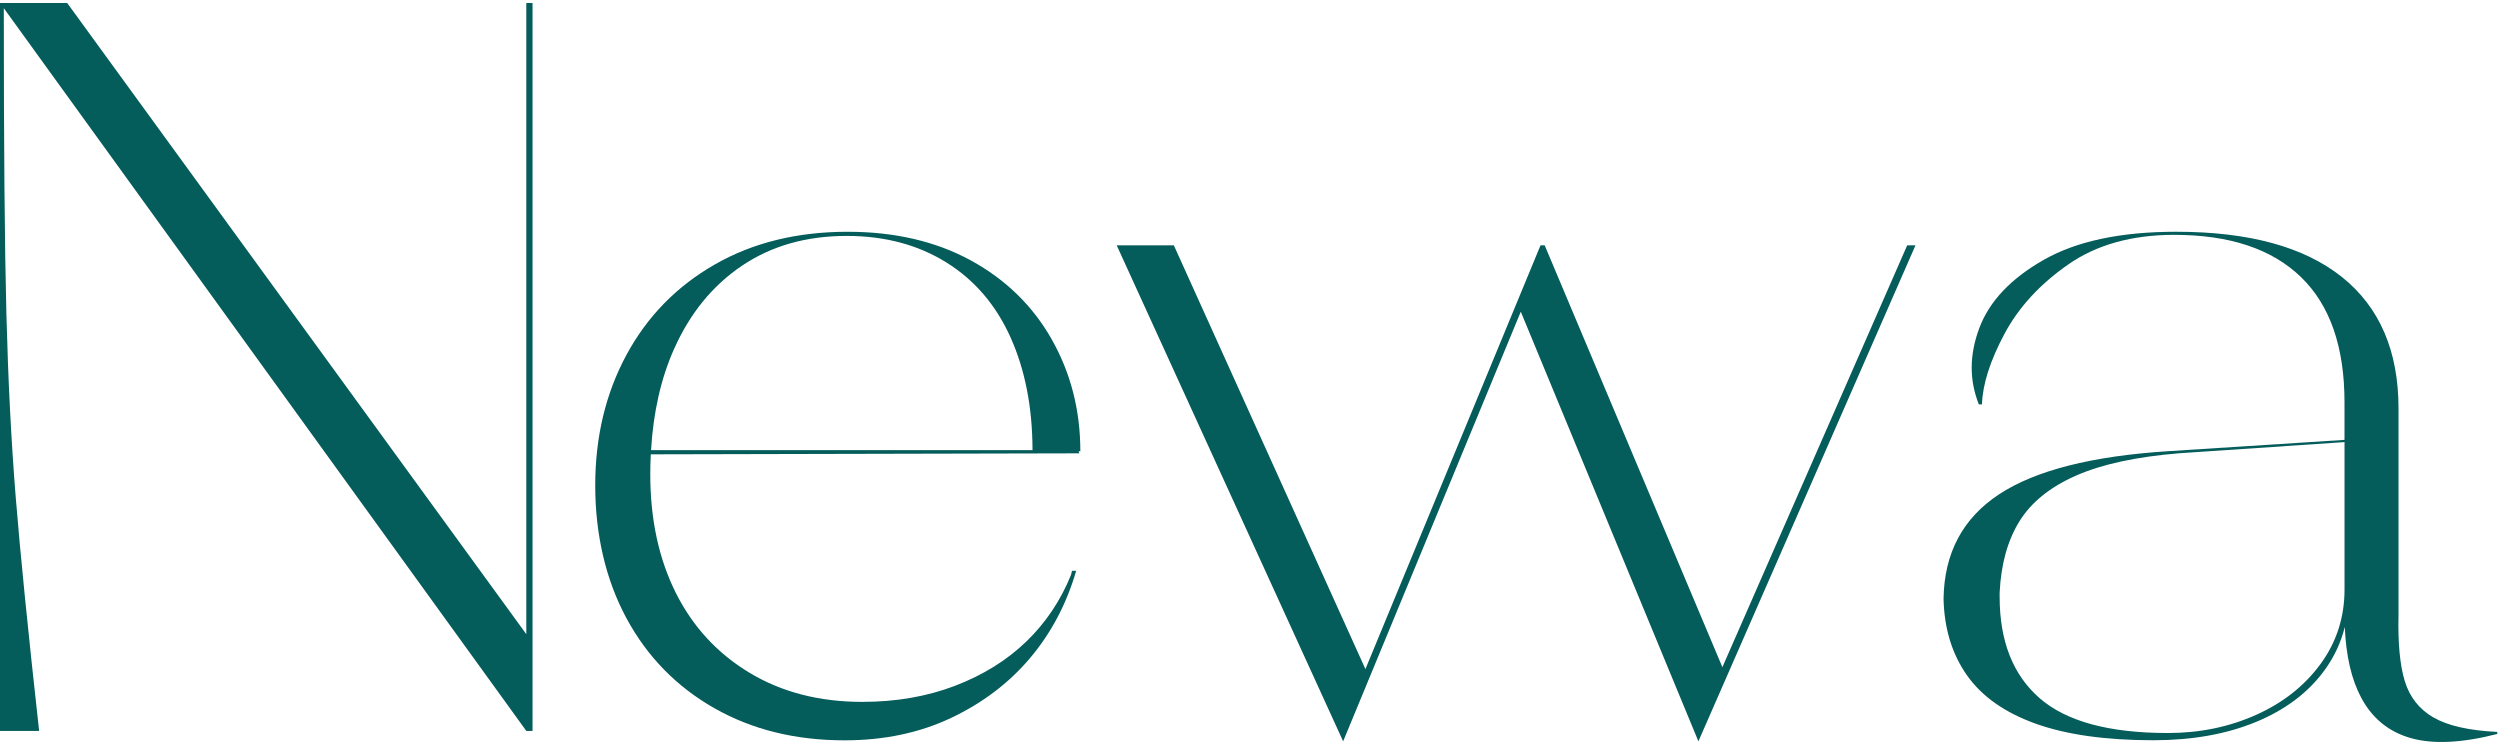
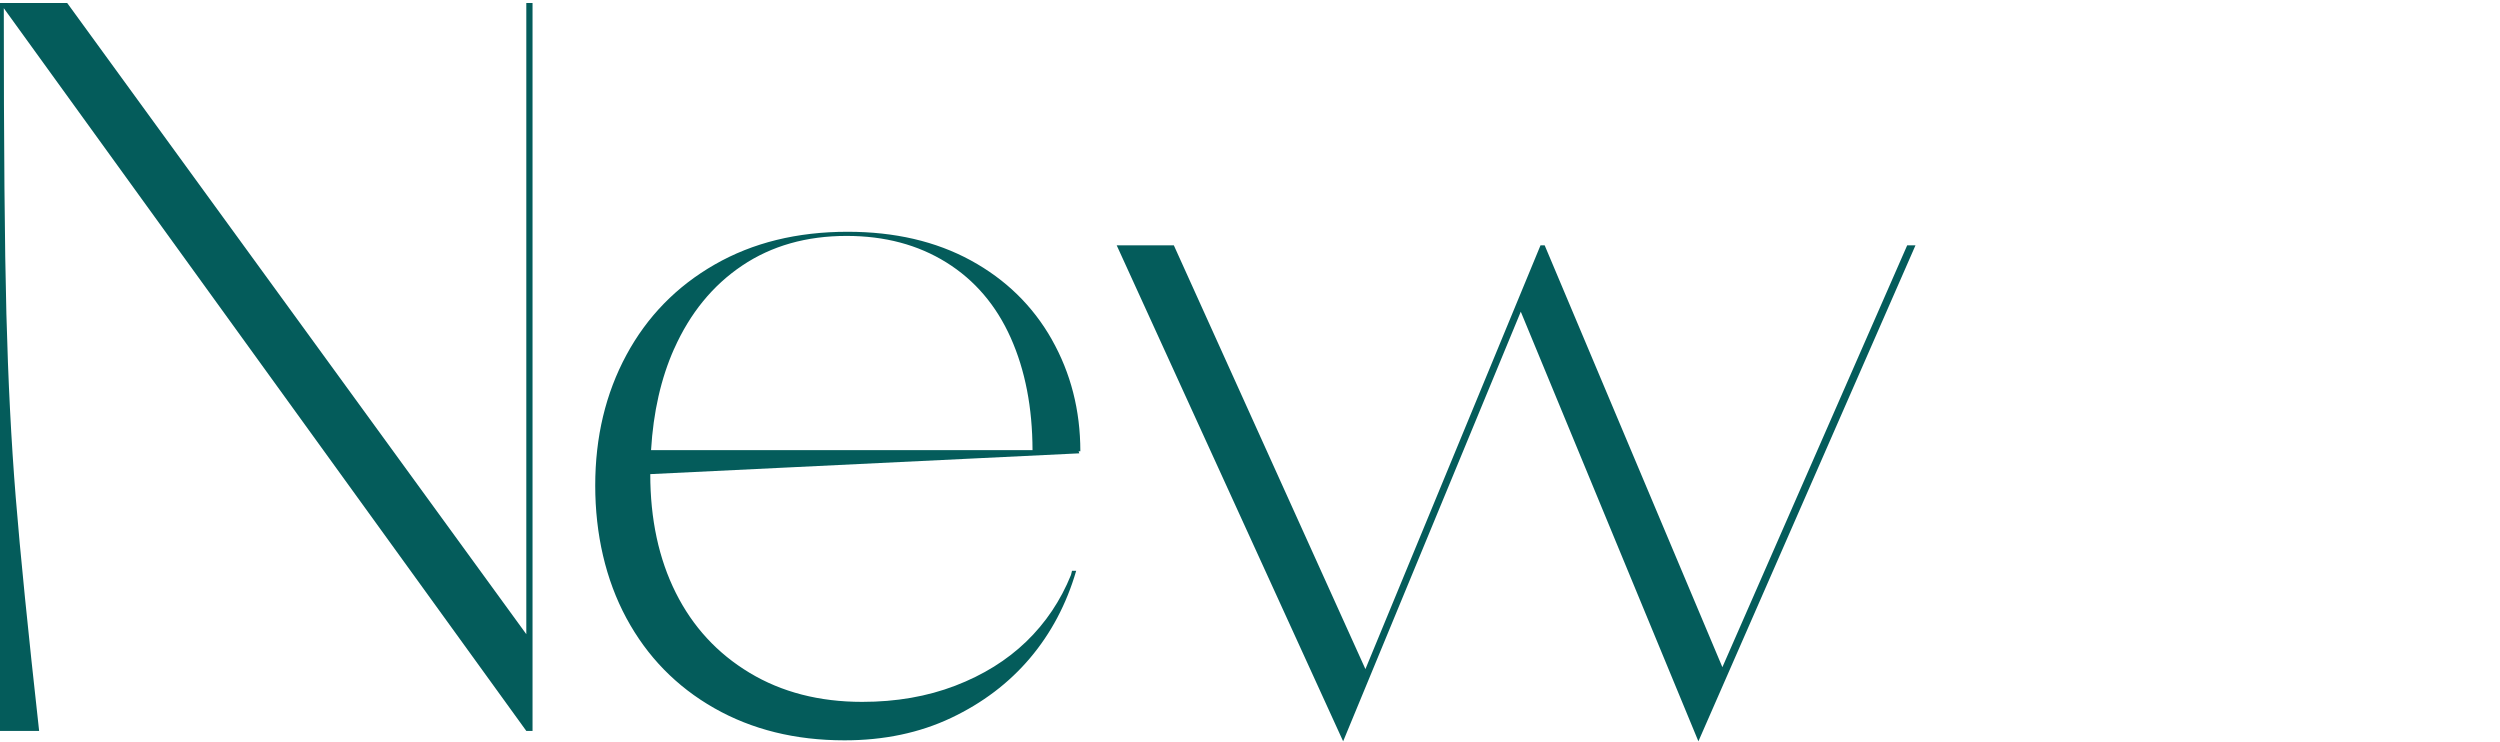
<svg xmlns="http://www.w3.org/2000/svg" width="724" height="215" viewBox="0 0 724 215" fill="none">
  <path d="M152.426 183.668L19.46 0.871H-1V211.681H11.331C8.123 182.773 5.863 160.233 4.559 144.071C3.254 127.916 2.352 110.189 1.851 90.914C1.351 71.639 1.101 42.131 1.101 2.374L152.418 211.674H154.223V0.863H152.418V183.661L152.426 183.668Z" fill="#045C5B" />
-   <path d="M304.593 98.293C299.072 88.561 291.254 80.931 281.13 75.405C270.999 69.886 259.116 67.122 245.481 67.122C230.838 67.122 217.999 70.281 206.973 76.612C195.939 82.936 187.415 91.666 181.402 102.81C175.388 113.955 172.378 126.557 172.378 140.609C172.378 154.661 175.388 167.863 181.402 179.007C187.415 190.152 195.886 198.836 206.821 205.061C217.749 211.287 230.33 214.399 244.579 214.399C256.007 214.399 266.282 212.235 275.412 207.923C284.535 203.604 292.156 197.834 298.276 190.607C304.388 183.38 308.855 174.946 311.661 165.312H310.455L310.152 166.519C307.141 173.951 302.826 180.374 297.215 185.794C291.595 191.214 284.732 195.481 276.611 198.593C268.489 201.706 259.51 203.262 249.69 203.262C237.253 203.262 226.379 200.453 217.051 194.828C207.724 189.21 200.603 181.474 195.689 171.636C190.775 161.805 188.318 150.356 188.318 137.307C188.318 135.356 188.379 133.45 188.47 131.575L312.563 131.286L312.366 130.687H312.867C312.867 118.844 310.106 108.056 304.593 98.309V98.293ZM195.241 101.004C199.852 90.664 206.419 82.632 214.943 76.908C223.467 71.184 233.545 68.322 245.178 68.322C256.204 68.322 265.835 70.88 274.055 75.997C282.275 81.114 288.494 88.394 292.71 97.83C296.888 107.191 298.989 118.032 299.019 130.353H188.545C189.198 119.368 191.412 109.567 195.234 100.988L195.241 101.004Z" fill="#045C5B" />
+   <path d="M304.593 98.293C299.072 88.561 291.254 80.931 281.13 75.405C270.999 69.886 259.116 67.122 245.481 67.122C230.838 67.122 217.999 70.281 206.973 76.612C195.939 82.936 187.415 91.666 181.402 102.81C175.388 113.955 172.378 126.557 172.378 140.609C172.378 154.661 175.388 167.863 181.402 179.007C187.415 190.152 195.886 198.836 206.821 205.061C217.749 211.287 230.33 214.399 244.579 214.399C256.007 214.399 266.282 212.235 275.412 207.923C284.535 203.604 292.156 197.834 298.276 190.607C304.388 183.38 308.855 174.946 311.661 165.312H310.455L310.152 166.519C307.141 173.951 302.826 180.374 297.215 185.794C291.595 191.214 284.732 195.481 276.611 198.593C268.489 201.706 259.51 203.262 249.69 203.262C237.253 203.262 226.379 200.453 217.051 194.828C207.724 189.21 200.603 181.474 195.689 171.636C190.775 161.805 188.318 150.356 188.318 137.307L312.563 131.286L312.366 130.687H312.867C312.867 118.844 310.106 108.056 304.593 98.309V98.293ZM195.241 101.004C199.852 90.664 206.419 82.632 214.943 76.908C223.467 71.184 233.545 68.322 245.178 68.322C256.204 68.322 265.835 70.88 274.055 75.997C282.275 81.114 288.494 88.394 292.71 97.83C296.888 107.191 298.989 118.032 299.019 130.353H188.545C189.198 119.368 191.412 109.567 195.234 100.988L195.241 101.004Z" fill="#045C5B" />
  <path d="M498.802 193.218L447.334 71.04H446.136L395.426 193.773L339.939 71.04H323.392L388.973 214.688L440.418 90.262L491.856 214.688L554.729 71.04H552.326L498.802 193.218Z" fill="#045C5B" />
-   <path d="M704.69 207.764C700.58 205.357 697.819 201.843 696.416 197.219C695.013 192.604 694.407 186.181 694.611 177.944V118.312C694.611 101.649 689.144 88.948 678.216 80.218C667.281 71.48 651.295 67.115 630.237 67.115C614.19 67.115 601.405 69.825 591.88 75.245C582.348 80.666 576.129 87.248 573.225 94.968C570.313 102.697 570.268 110.076 573.073 117.105H573.976C574.173 111.283 576.327 104.511 580.444 96.775C584.555 89.047 590.72 82.321 598.948 76.597C607.168 70.873 617.398 68.011 629.63 68.011C645.676 68.011 657.908 72.072 666.333 80.21C674.758 88.341 678.967 100.442 678.967 116.498V127.384L628.128 130.649C605.864 132.053 589.469 136.221 578.943 143.144C568.417 150.076 563.048 160.157 562.851 173.412C563.048 182.044 565.308 189.423 569.623 195.549C573.93 201.676 580.551 206.344 589.476 209.556C598.402 212.767 609.784 214.376 623.624 214.376C634.855 214.376 644.728 212.615 653.26 209.108C661.783 205.6 668.396 200.628 673.113 194.198C675.957 190.319 677.928 186.113 679.05 181.573C679.399 189.931 680.977 196.749 683.79 202.025C686.998 208.045 691.806 211.962 698.229 213.769C704.644 215.576 712.971 215.173 723.201 212.562V211.962C714.973 211.56 708.807 210.155 704.697 207.749L704.69 207.764ZM672.051 192.254C667.433 198.578 661.222 203.498 653.396 207.012C645.578 210.527 637.046 212.281 627.825 212.281C610.778 212.281 598.394 208.918 590.674 202.192C582.954 195.466 579.095 185.68 579.095 172.828V171.62C579.496 163.391 581.4 156.513 584.812 150.994C588.217 145.475 593.685 141.057 601.208 137.739C608.73 134.429 618.702 132.273 631.139 131.264C647.079 130.186 663.027 129.115 678.975 128.037V170.717C678.975 178.749 676.669 185.923 672.059 192.254H672.051Z" fill="#045C5B" />
</svg>